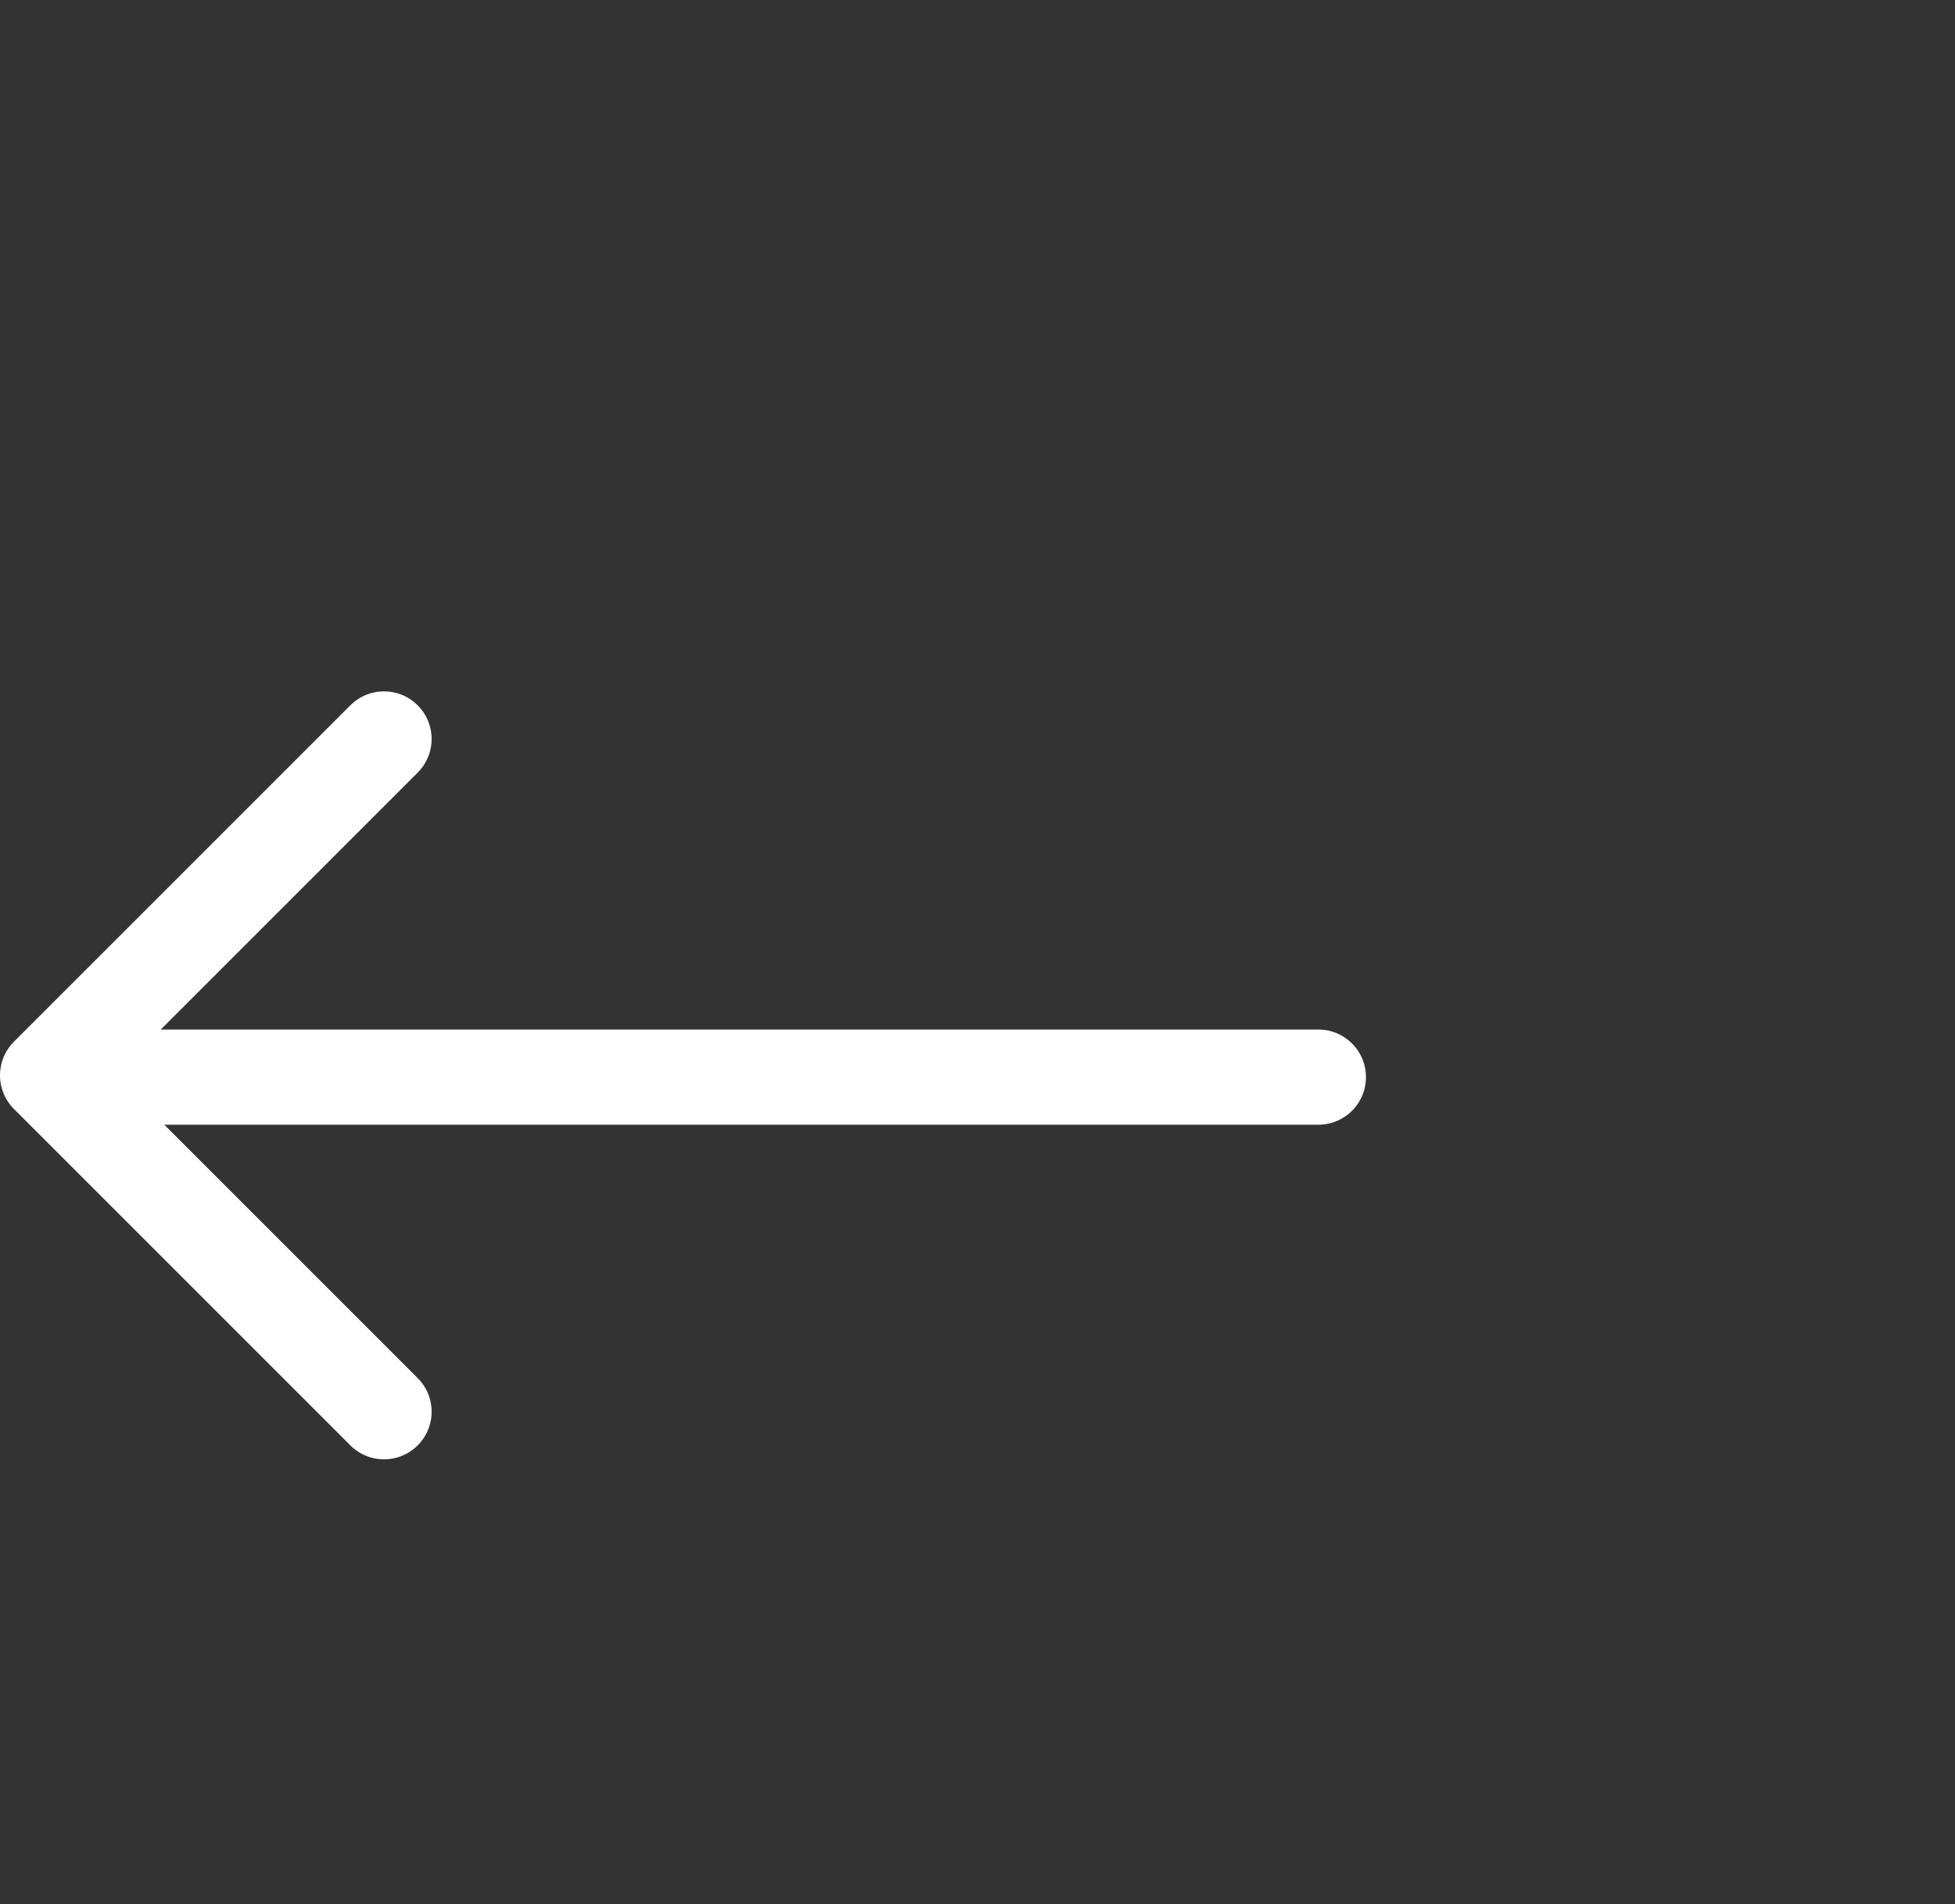
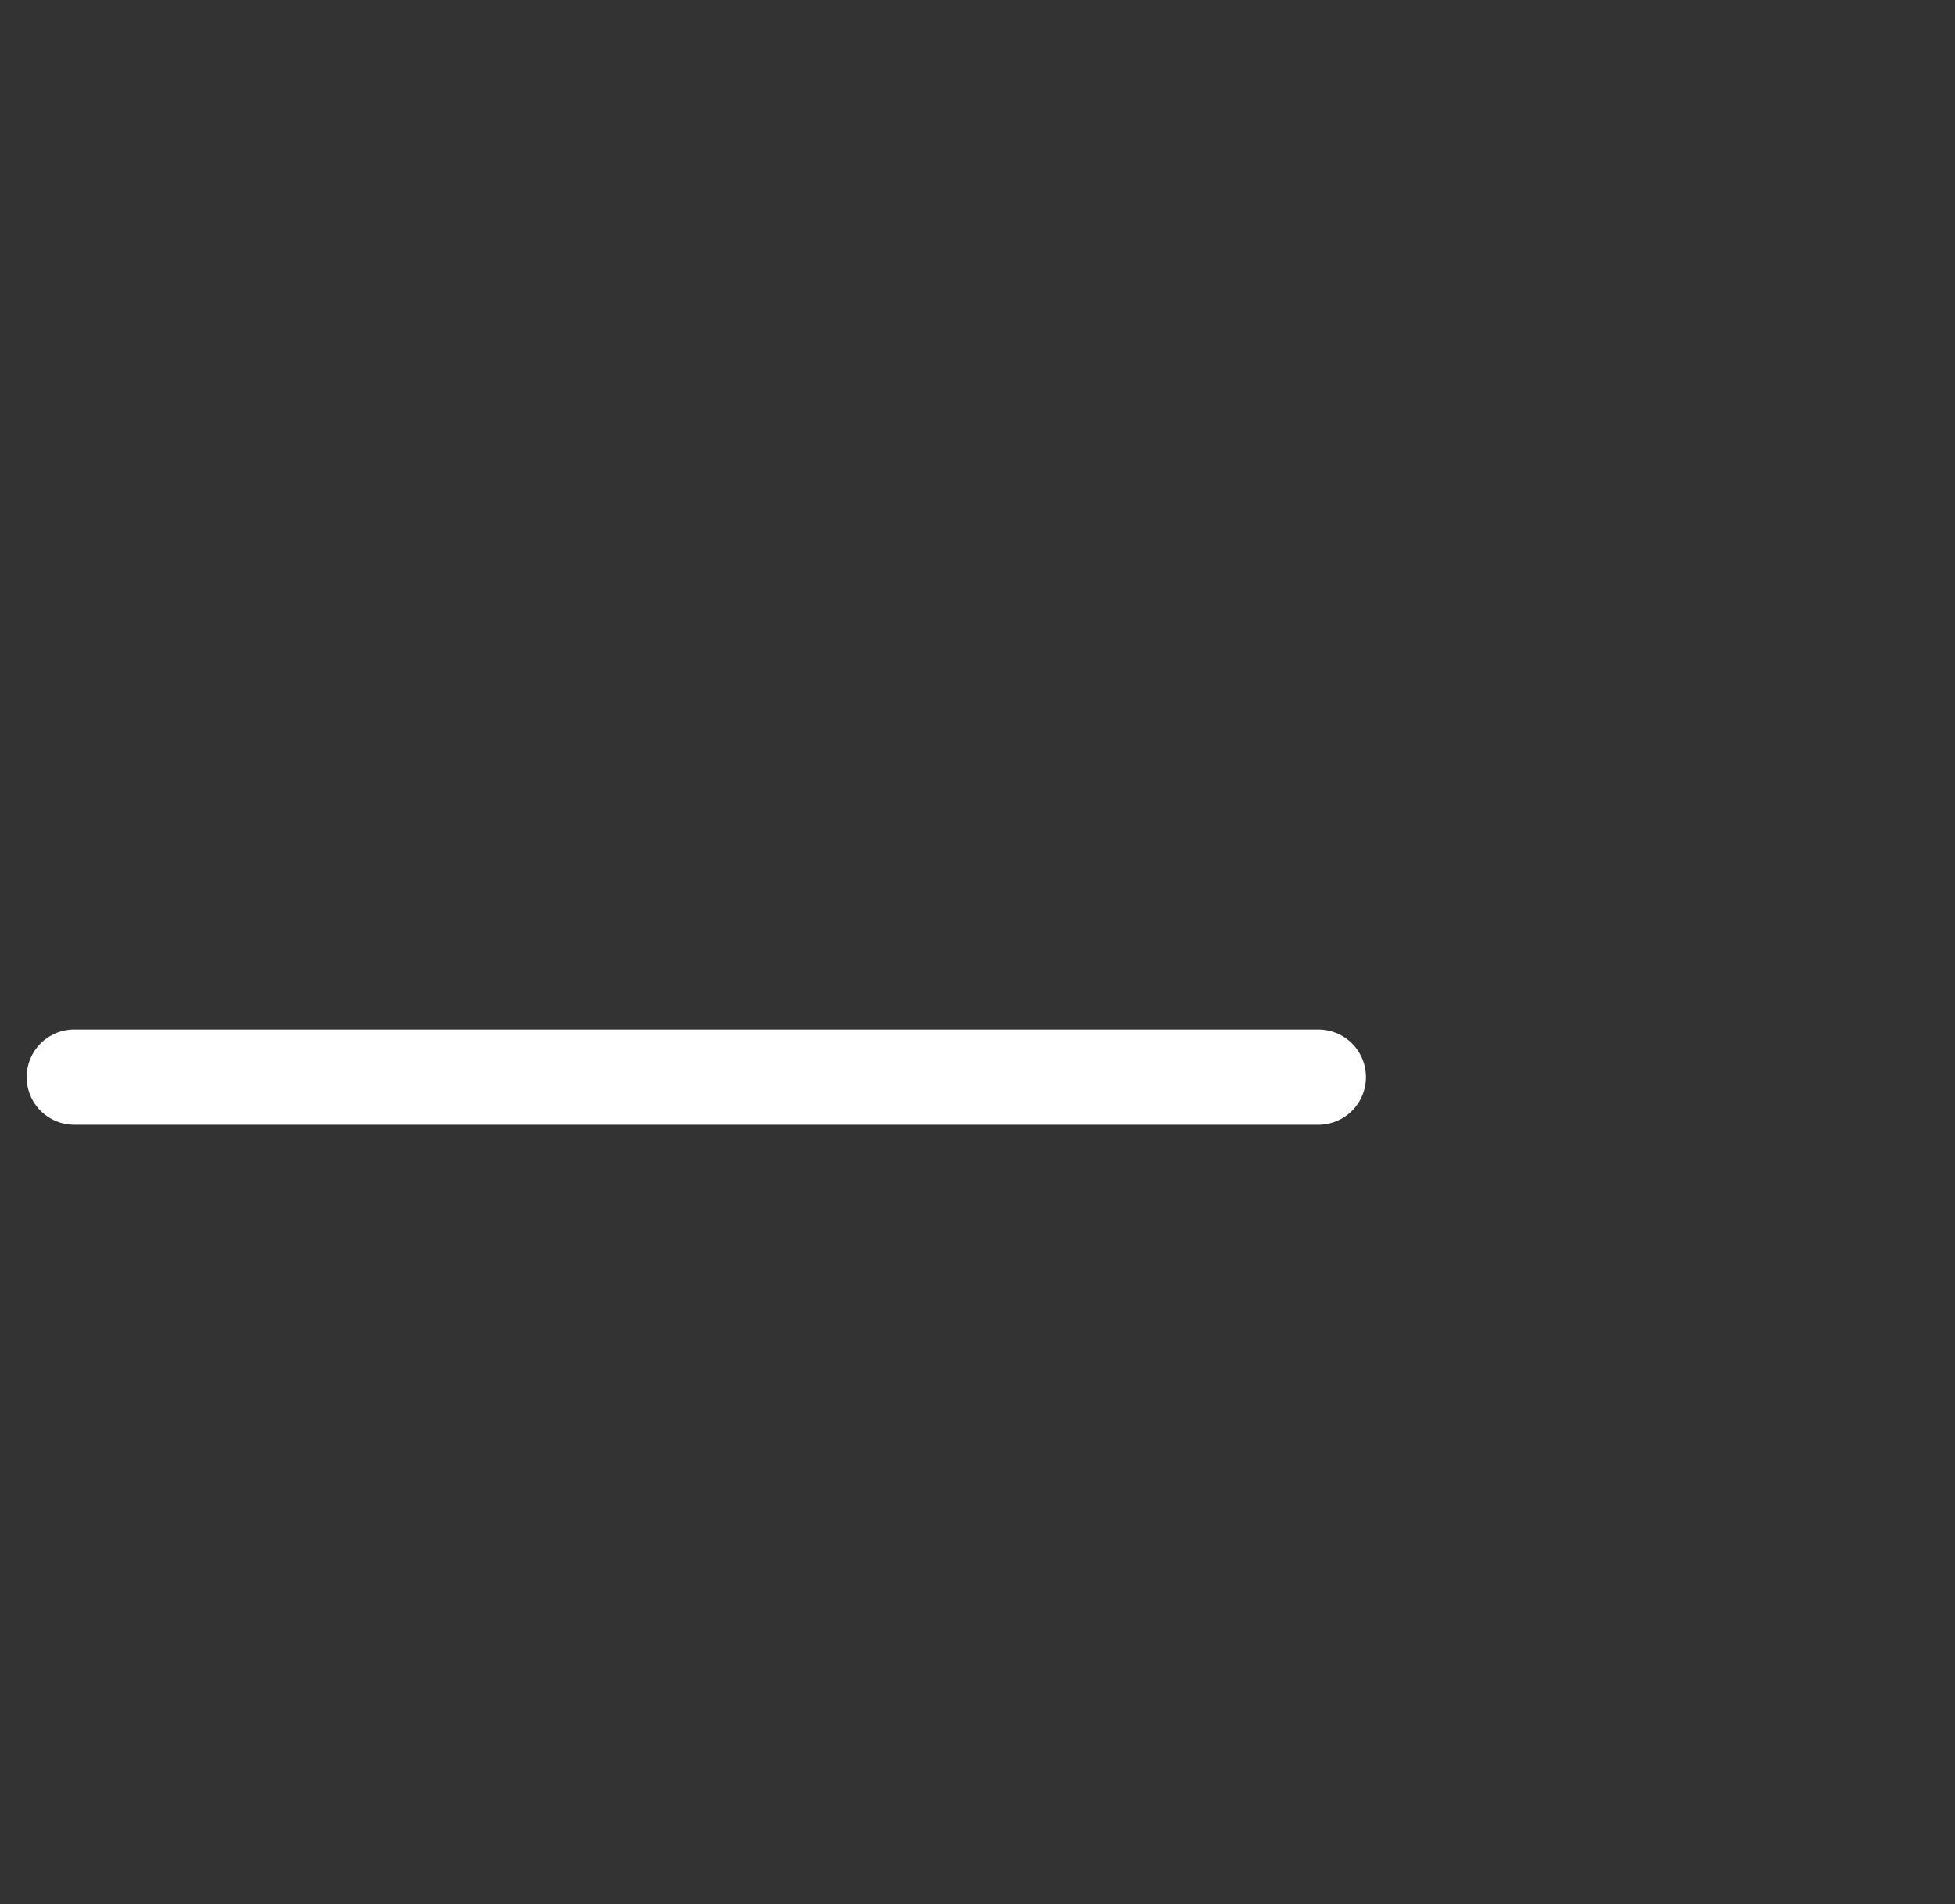
<svg xmlns="http://www.w3.org/2000/svg" version="1.1" id="Layer_1" x="0px" y="0px" viewBox="0 0 30.8 30" style="enable-background:new 0 0 30.8 30;" xml:space="preserve">
  <rect x="0" y="0" width="30.8" height="30" fill="#333333" stroke="none" />
  <style type="text/css">
	.st0{fill:none;stroke:#FFFFFF;stroke-width:1.5;stroke-linecap:round;stroke-linejoin:round;stroke-miterlimit:10;}
</style>
  <g id="icon-arrow.small" transform="translate(-950.25 -935)">
    <g id="icons-website-arrow-back-06" transform="translate(977.6 973.843) rotate(180)">
      <g id="Gruppe_77" transform="translate(6.98 20.572)">
        <line id="Linie_91" class="st0" x1="-0.4" y1="1.3" x2="19.2" y2="1.3" />
      </g>
-       <path id="Pfad_163" class="st0" d="M21.3,16.6l5.3,5.3l-5.3,5.3" />
    </g>
  </g>
</svg>